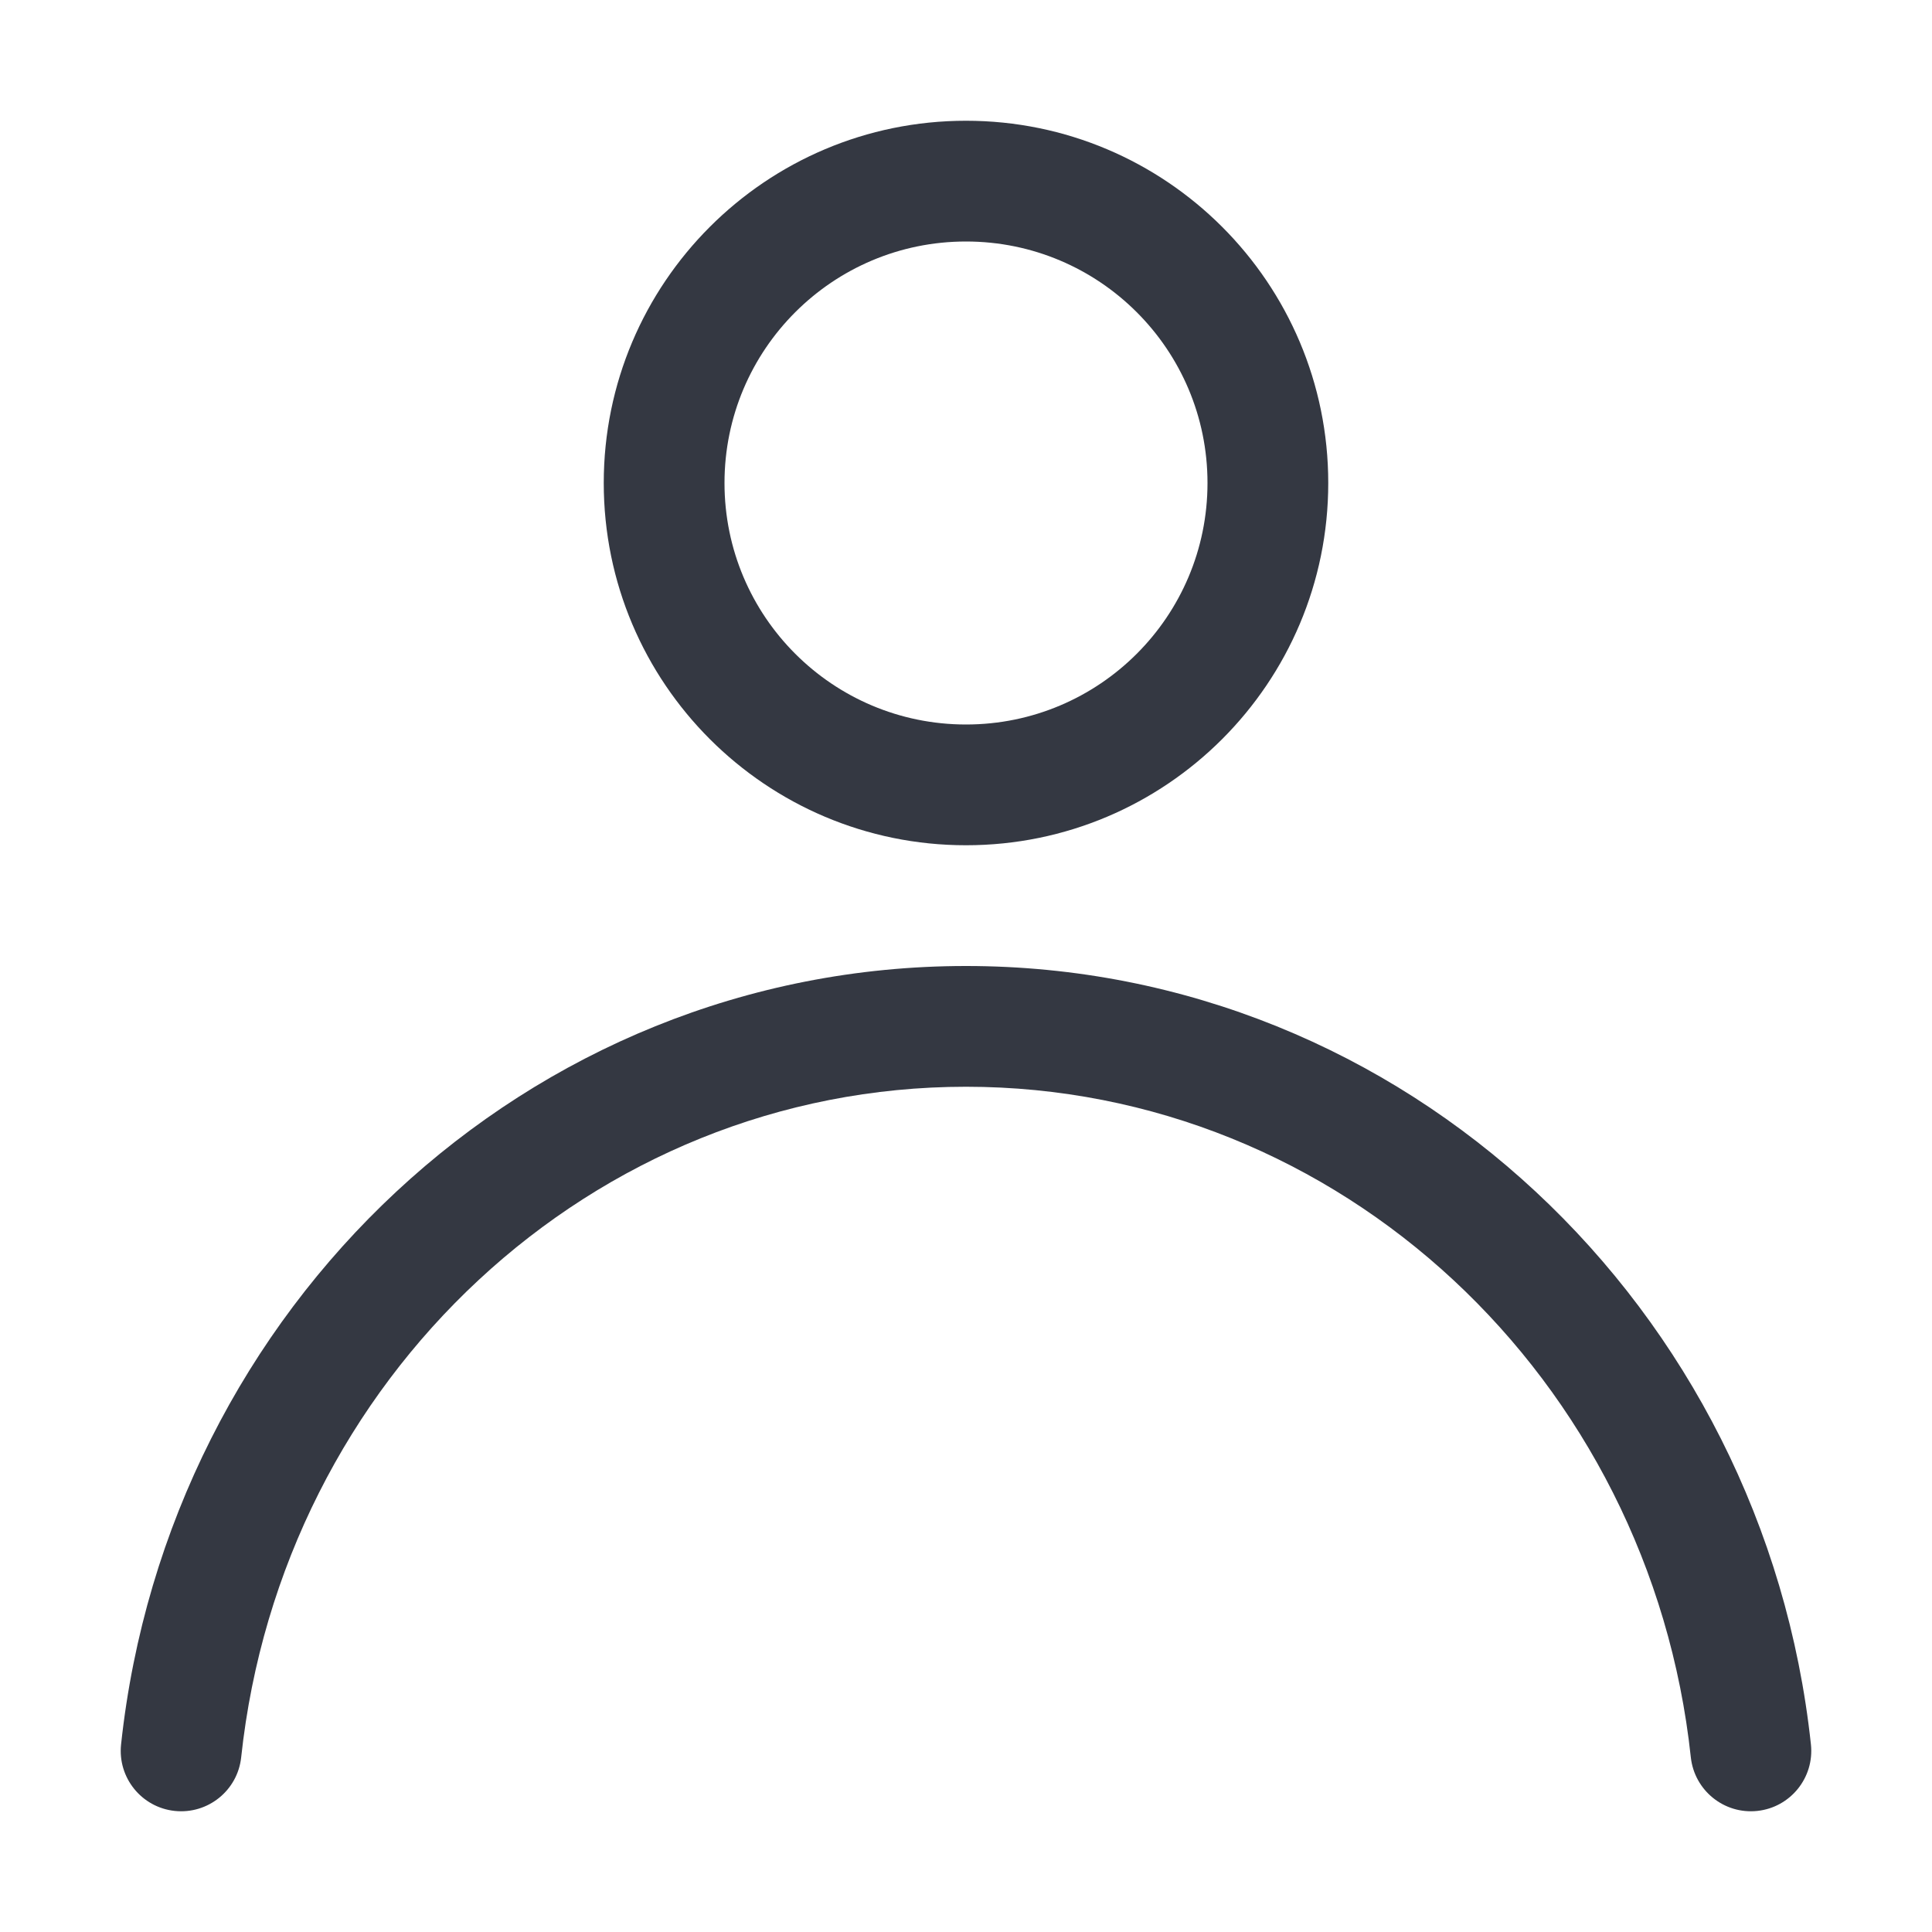
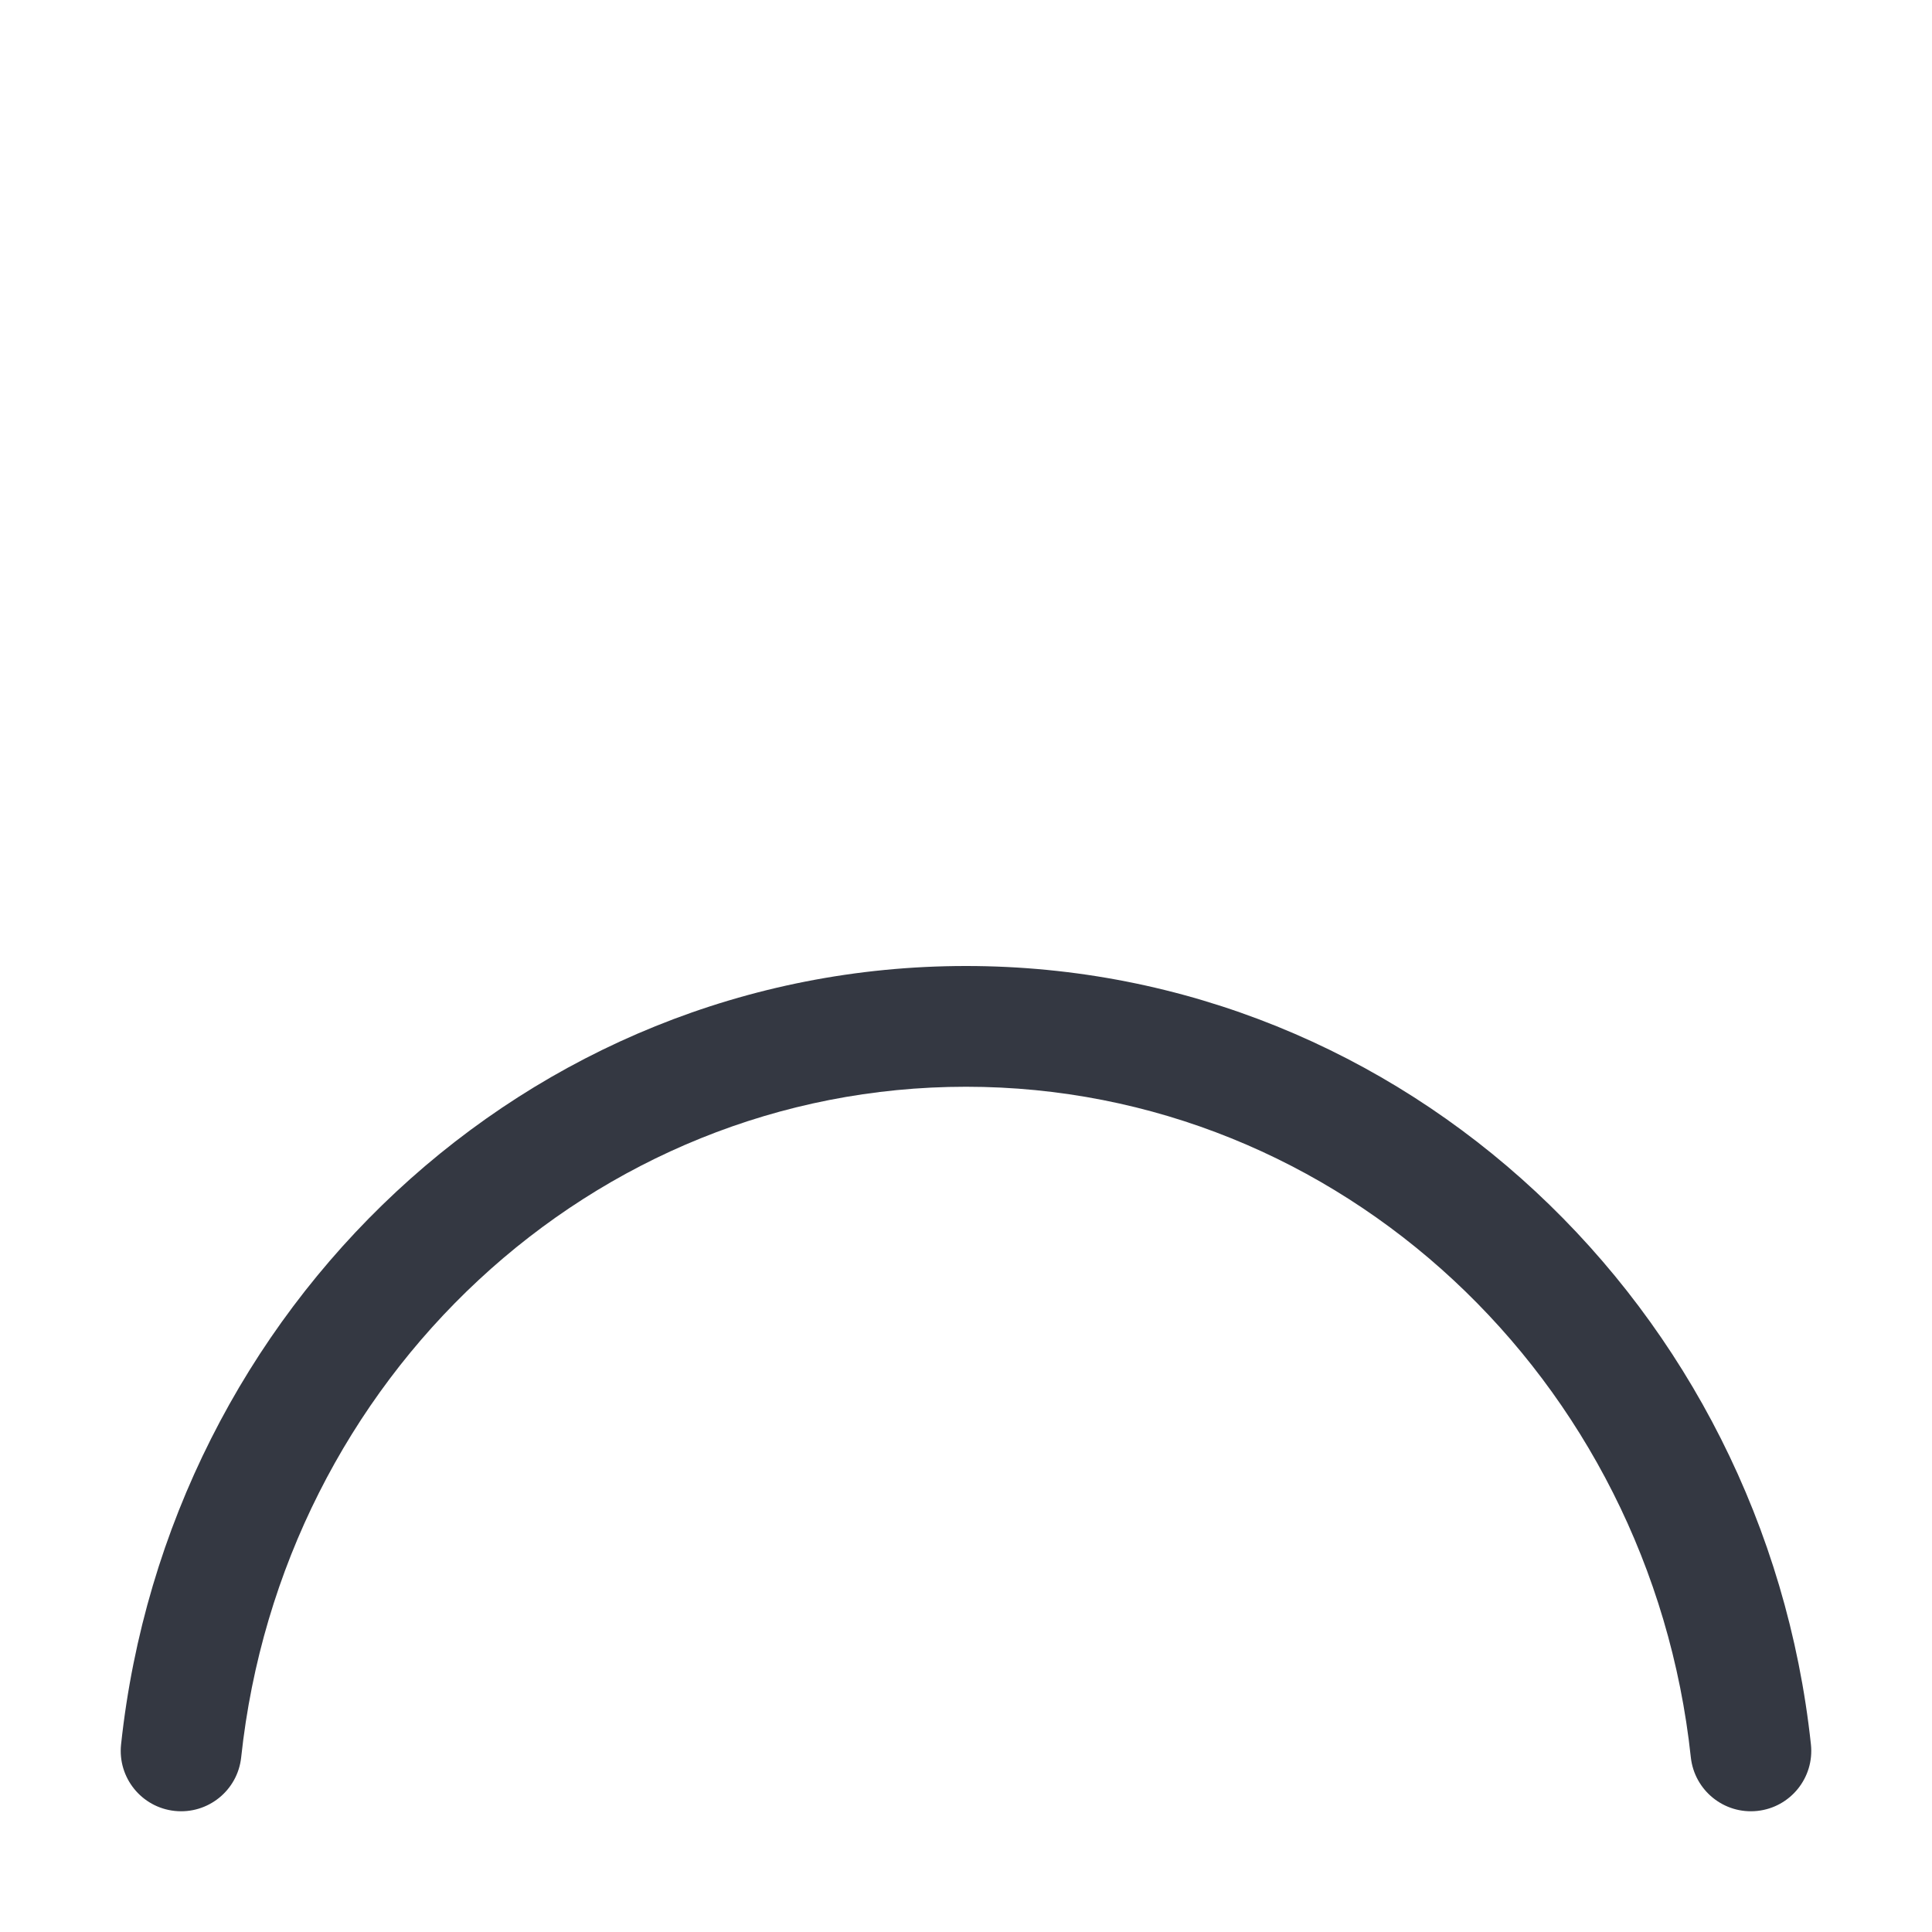
<svg xmlns="http://www.w3.org/2000/svg" width="24" height="24" viewBox="0 0 24 24" fill="none">
-   <path fill-rule="evenodd" clip-rule="evenodd" d="M12 1.5C9.515 1.5 7.5 3.515 7.5 6C7.5 8.485 9.515 10.5 12 10.5C14.485 10.5 16.5 8.485 16.5 6C16.5 3.515 14.485 1.5 12 1.5ZM9 6C9 4.343 10.343 3 12 3C13.657 3 15 4.343 15 6C15 7.657 13.657 9 12 9C10.343 9 9 7.657 9 6Z" fill="#343842" />
  <path d="M2.996 21.83C3.5 17.125 7.357 13.5 12 13.5C16.643 13.5 20.5 17.125 21.004 21.83C21.049 22.242 21.418 22.54 21.83 22.496C22.242 22.452 22.54 22.082 22.496 21.67C21.915 16.25 17.456 12 12 12C6.544 12 2.085 16.25 1.504 21.67C1.46 22.082 1.758 22.452 2.17 22.496C2.582 22.54 2.952 22.242 2.996 21.83Z" fill="#343842" />
</svg>